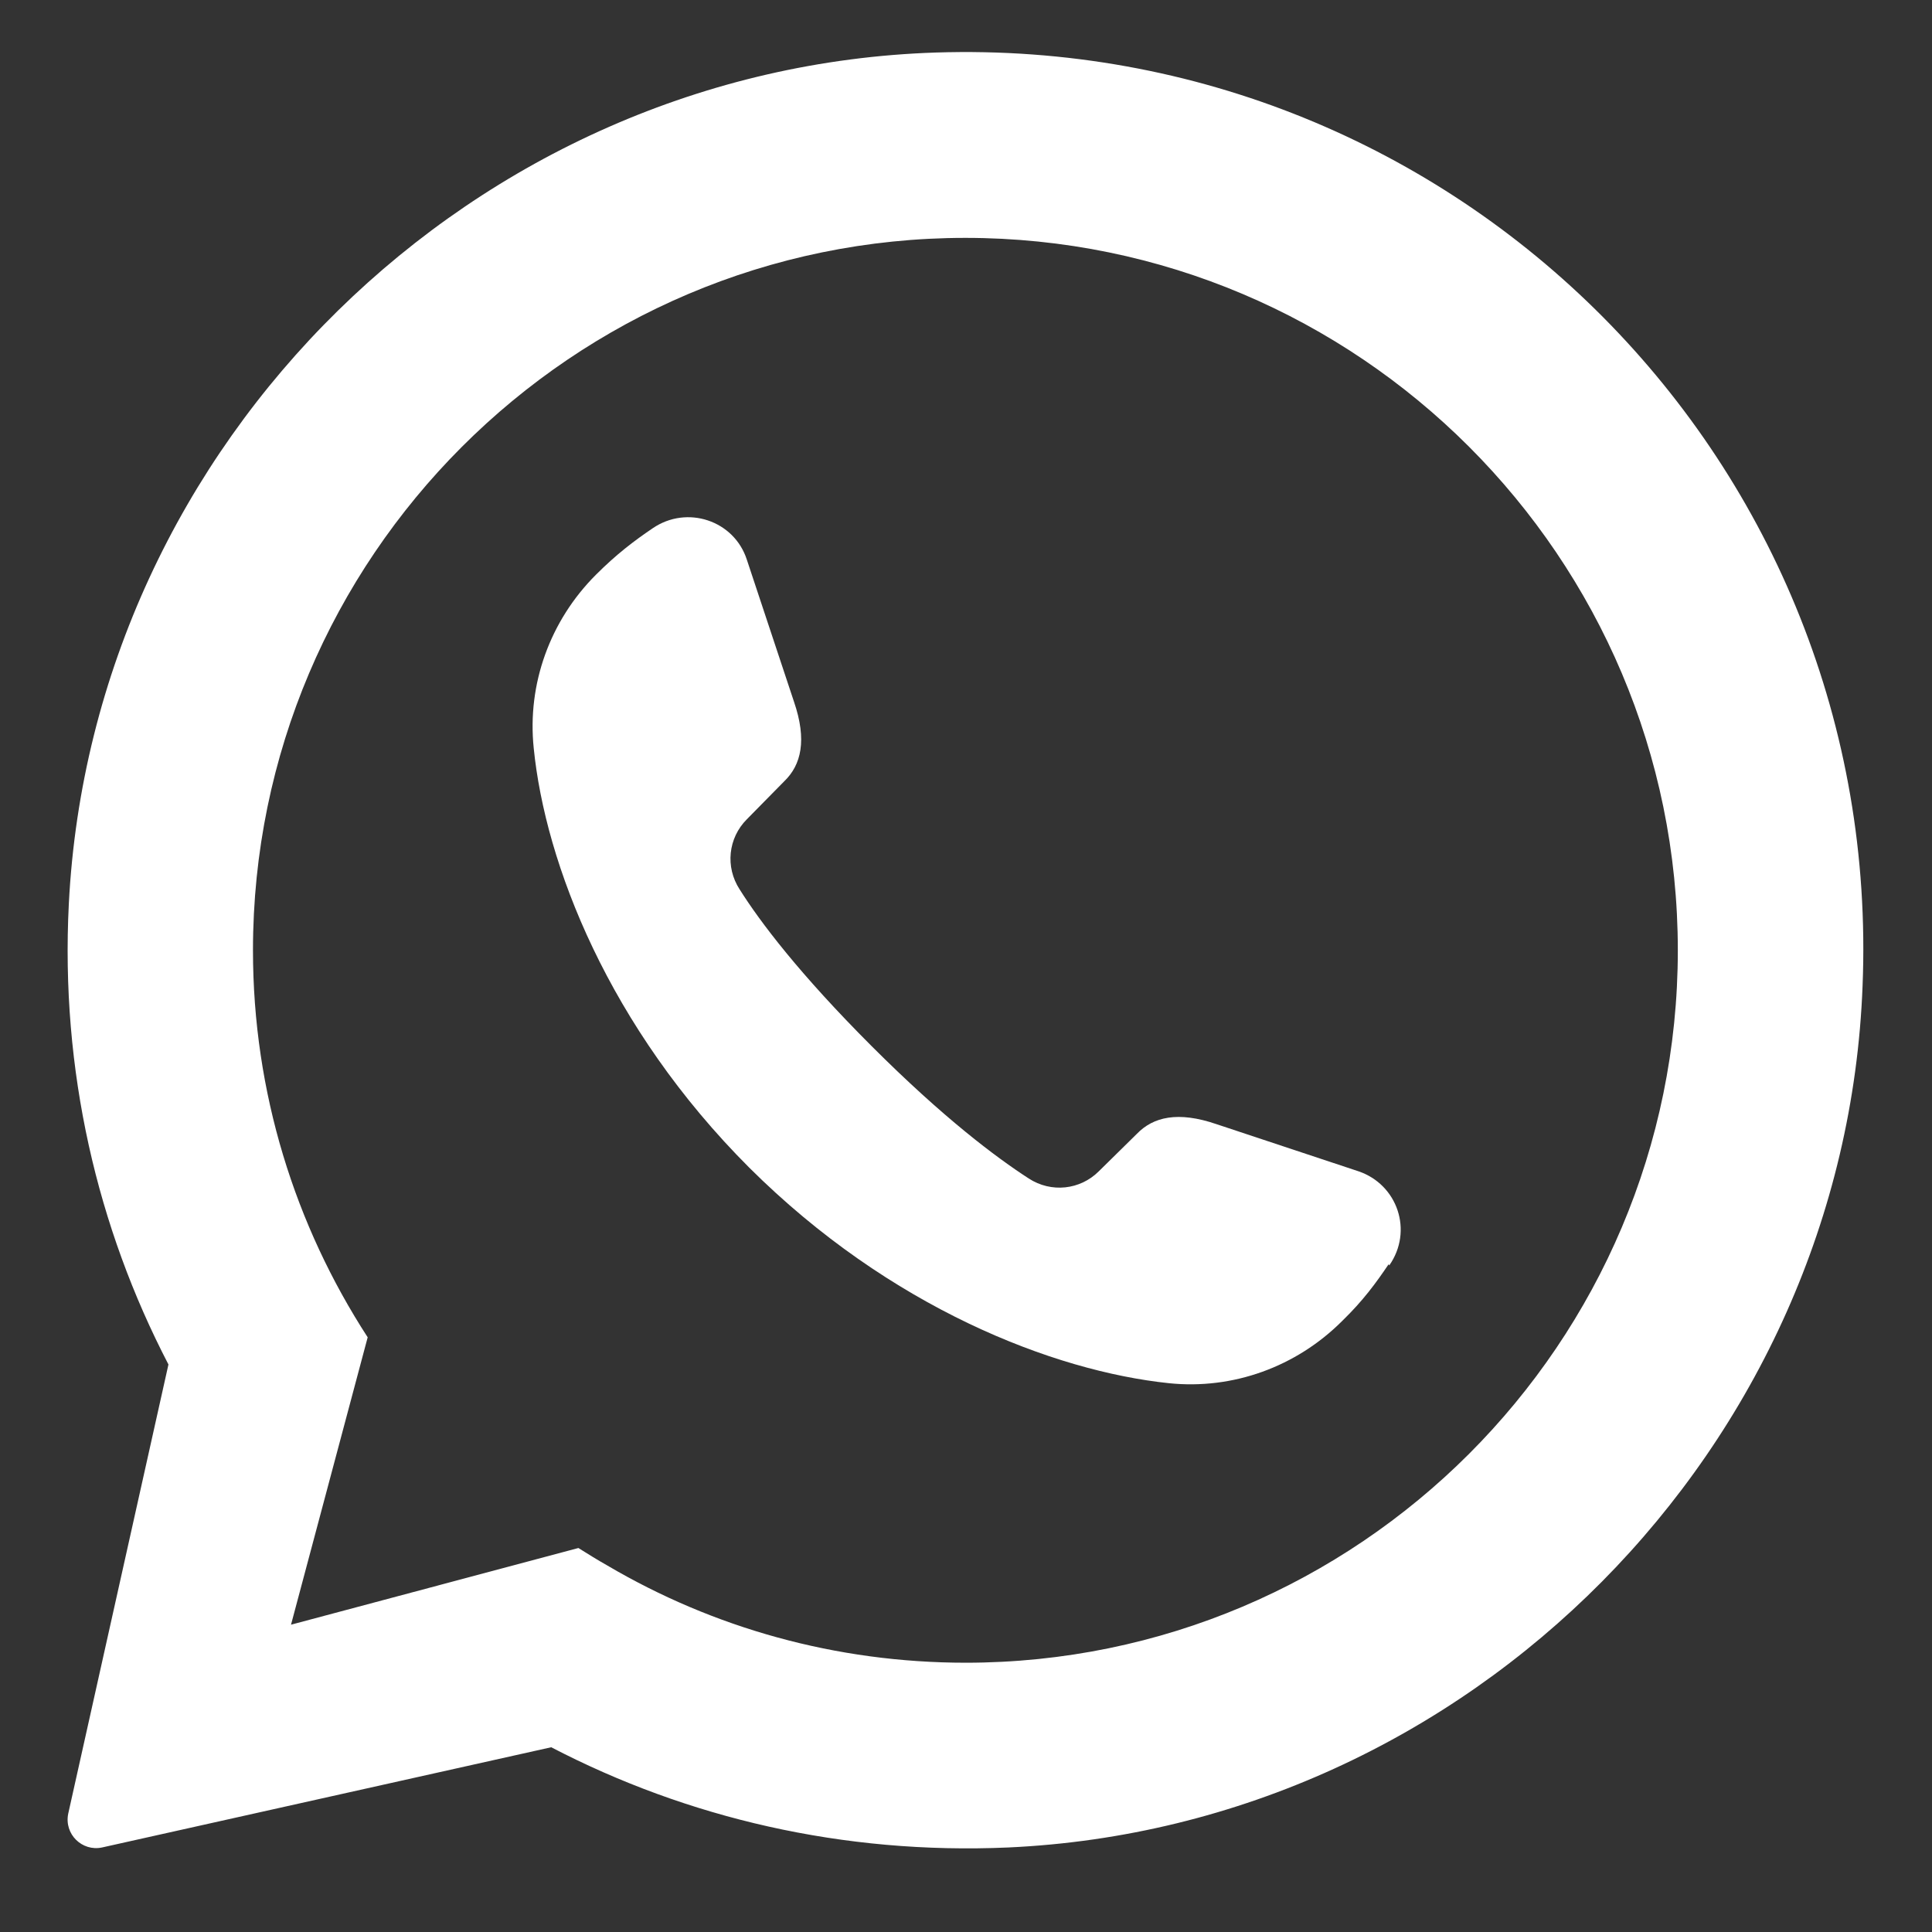
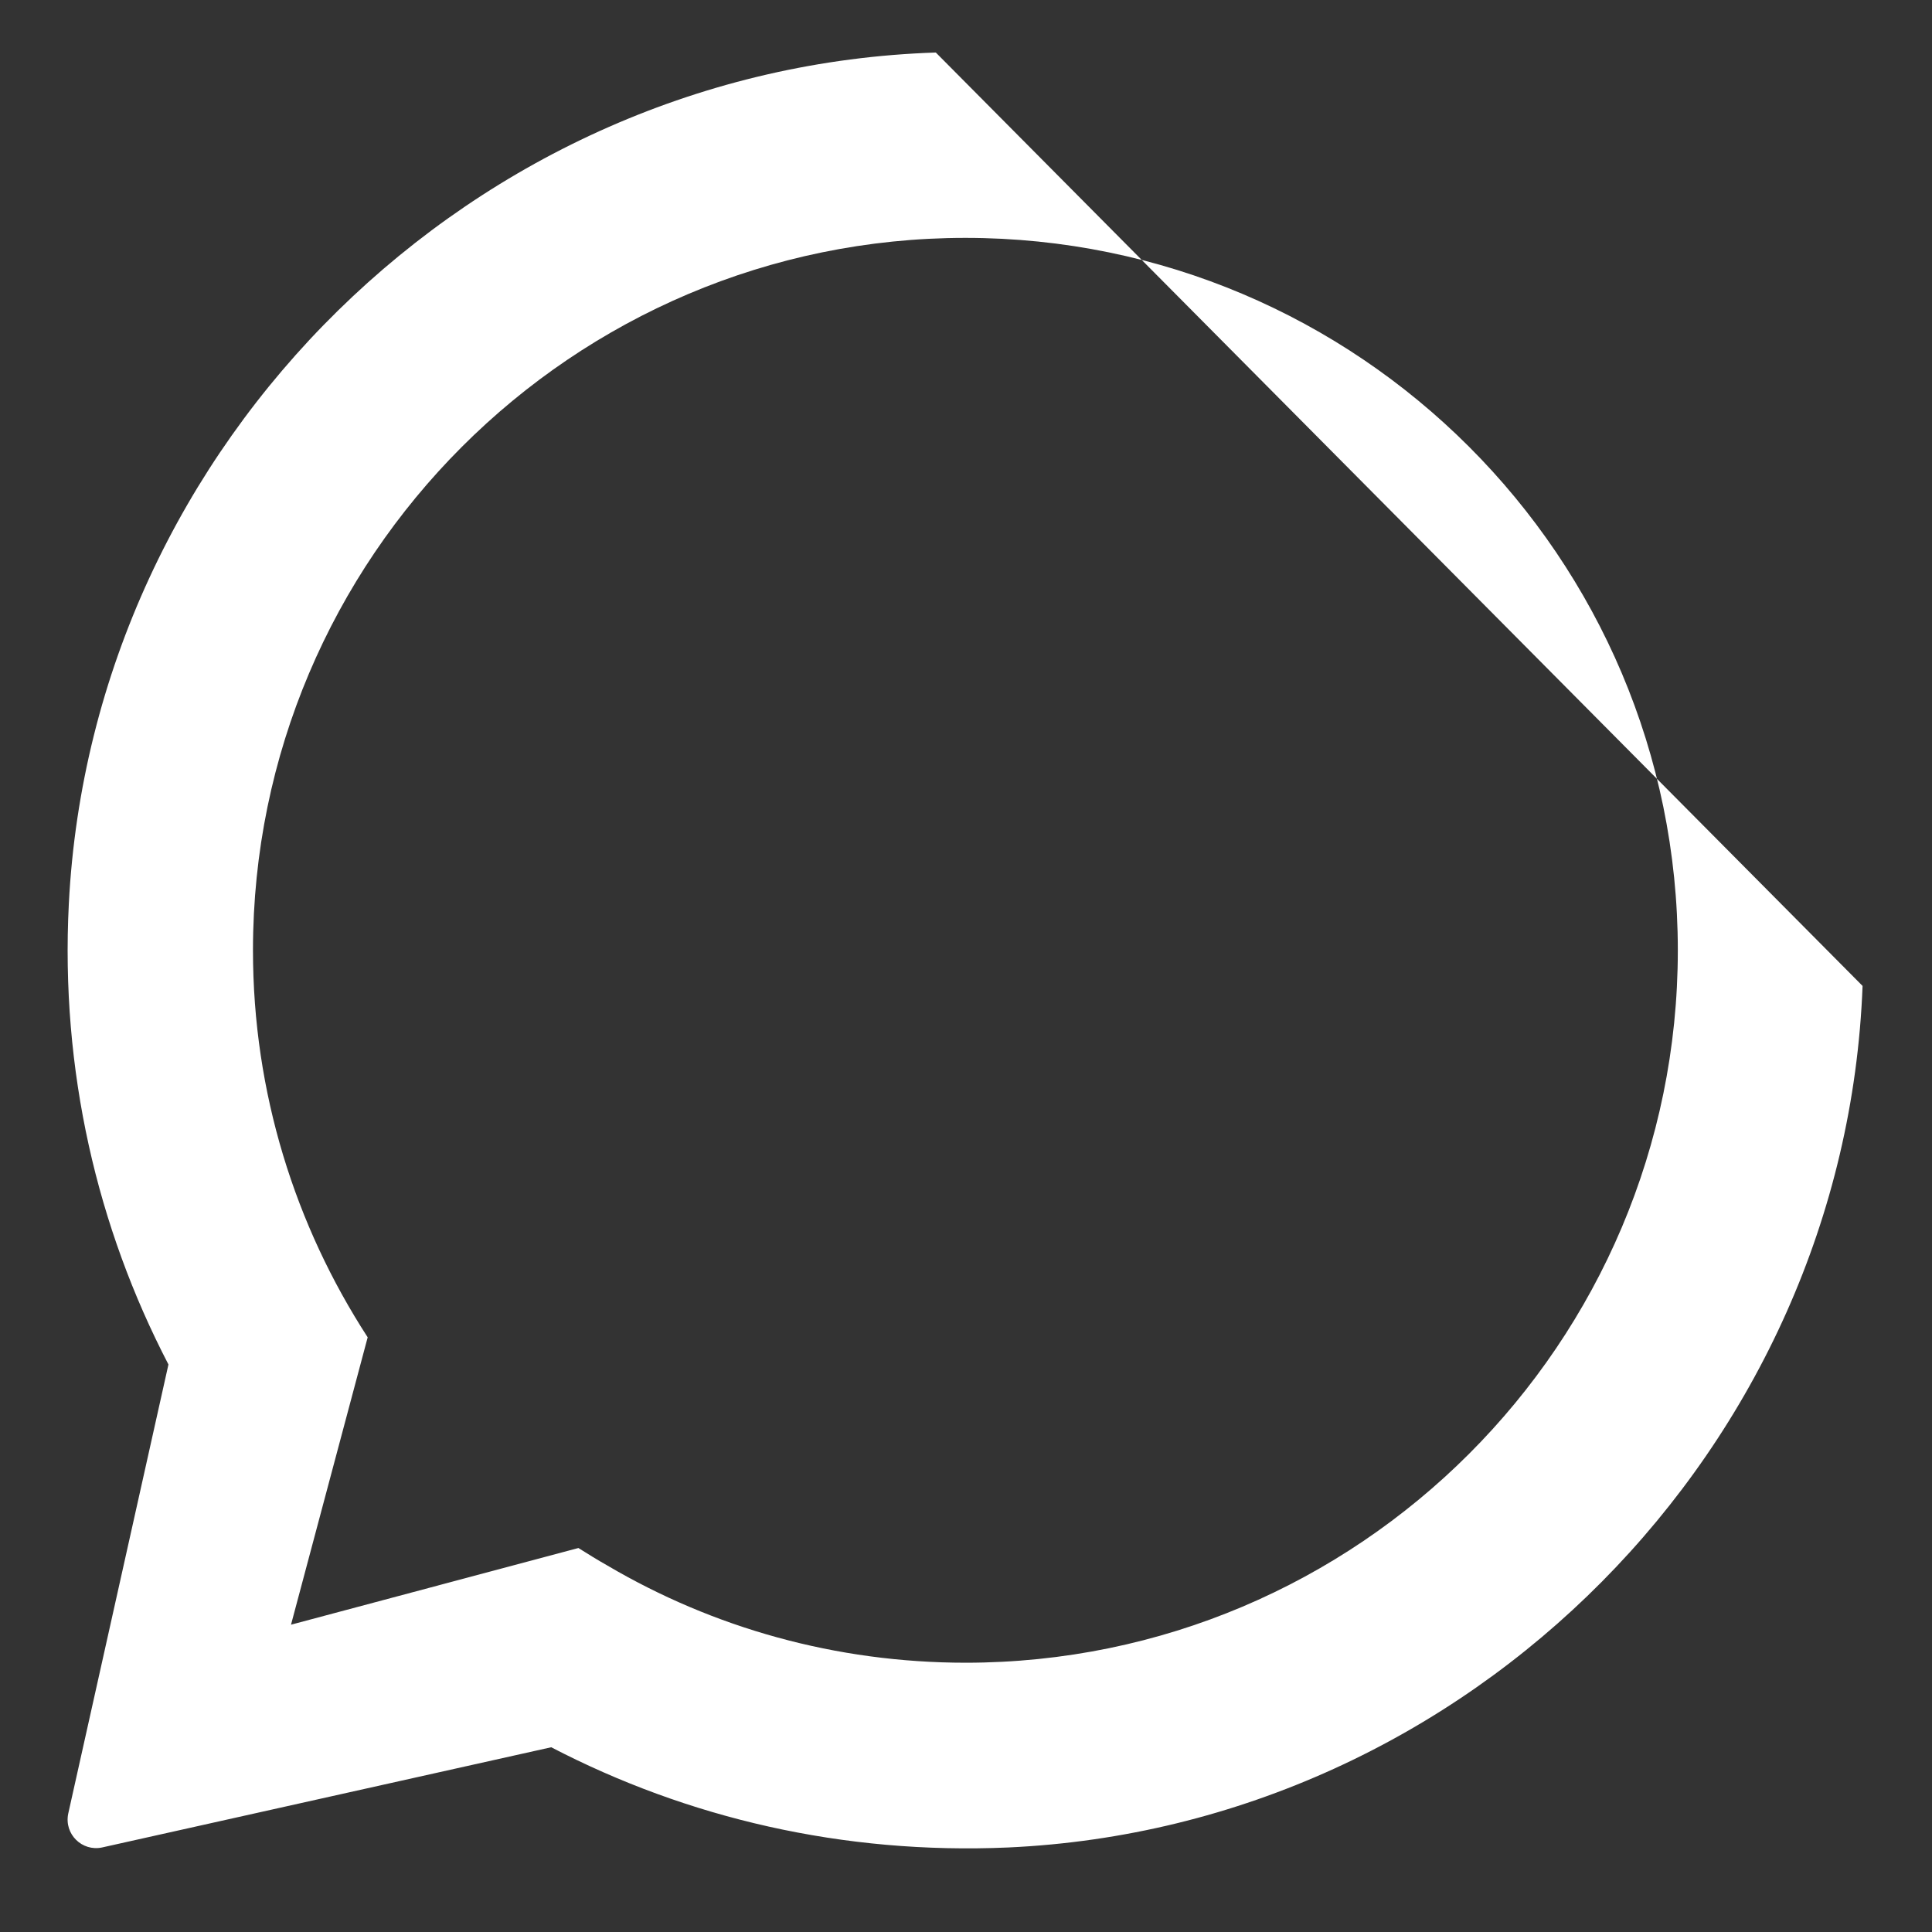
<svg xmlns="http://www.w3.org/2000/svg" id="Capa_1" data-name="Capa 1" viewBox="0 0 32 32">
  <rect x="0" y="0" width="32" height="32" fill="#333333" stroke="none" />
  <defs>
    <style> .cls-1 { fill: #fff; } </style>
  </defs>
-   <path class="cls-1" d="M15.5.87C7.85,1.12,1.53,7.32,1.14,14.97c-.14,2.76.47,5.36,1.65,7.63l-1.66,7.44c-.07.34.23.63.56.56l7.44-1.66h0c2.25,1.17,4.83,1.78,7.57,1.66,7.64-.35,13.86-6.63,14.15-14.27C31.2,7.68,24.15.59,15.5.87ZM16,27.54c-2.16,0-4.19-.58-5.94-1.61-.16-.09-.32-.19-.48-.29l-4.76,1.27,1.27-4.76c-1.2-1.85-1.9-4.05-1.9-6.41,0-6.5,5.29-11.8,11.8-11.8s11.8,5.29,11.8,11.8-5.29,11.8-11.8,11.8Z" />
-   <path class="cls-1" d="M23,20.94c-.21.31-.42.6-.77.94-.76.76-1.81,1.14-2.87,1.03-1.91-.2-4.62-1.25-6.95-3.57-2.33-2.33-3.38-5.04-3.57-6.95-.11-1.06.27-2.11,1.03-2.87.34-.34.63-.56.94-.77.57-.39,1.35-.13,1.56.52l.78,2.35c.22.64.12,1.05-.16,1.32l-.62.63c-.31.31-.36.79-.12,1.16.34.54.99,1.4,2.19,2.6,1.19,1.19,2.06,1.84,2.6,2.19.37.24.85.19,1.16-.12l.63-.62c.27-.28.68-.38,1.32-.16l2.35.78c.65.22.91.99.51,1.56Z" />
+   <path class="cls-1" d="M15.5.87C7.85,1.12,1.53,7.32,1.14,14.97c-.14,2.76.47,5.36,1.65,7.63l-1.66,7.44c-.07.34.23.63.56.56l7.44-1.66h0c2.25,1.17,4.83,1.78,7.57,1.66,7.64-.35,13.86-6.63,14.15-14.27ZM16,27.54c-2.16,0-4.19-.58-5.94-1.61-.16-.09-.32-.19-.48-.29l-4.76,1.27,1.27-4.76c-1.2-1.85-1.9-4.05-1.9-6.41,0-6.5,5.29-11.8,11.8-11.8s11.8,5.29,11.8,11.8-5.29,11.8-11.8,11.8Z" />
</svg>